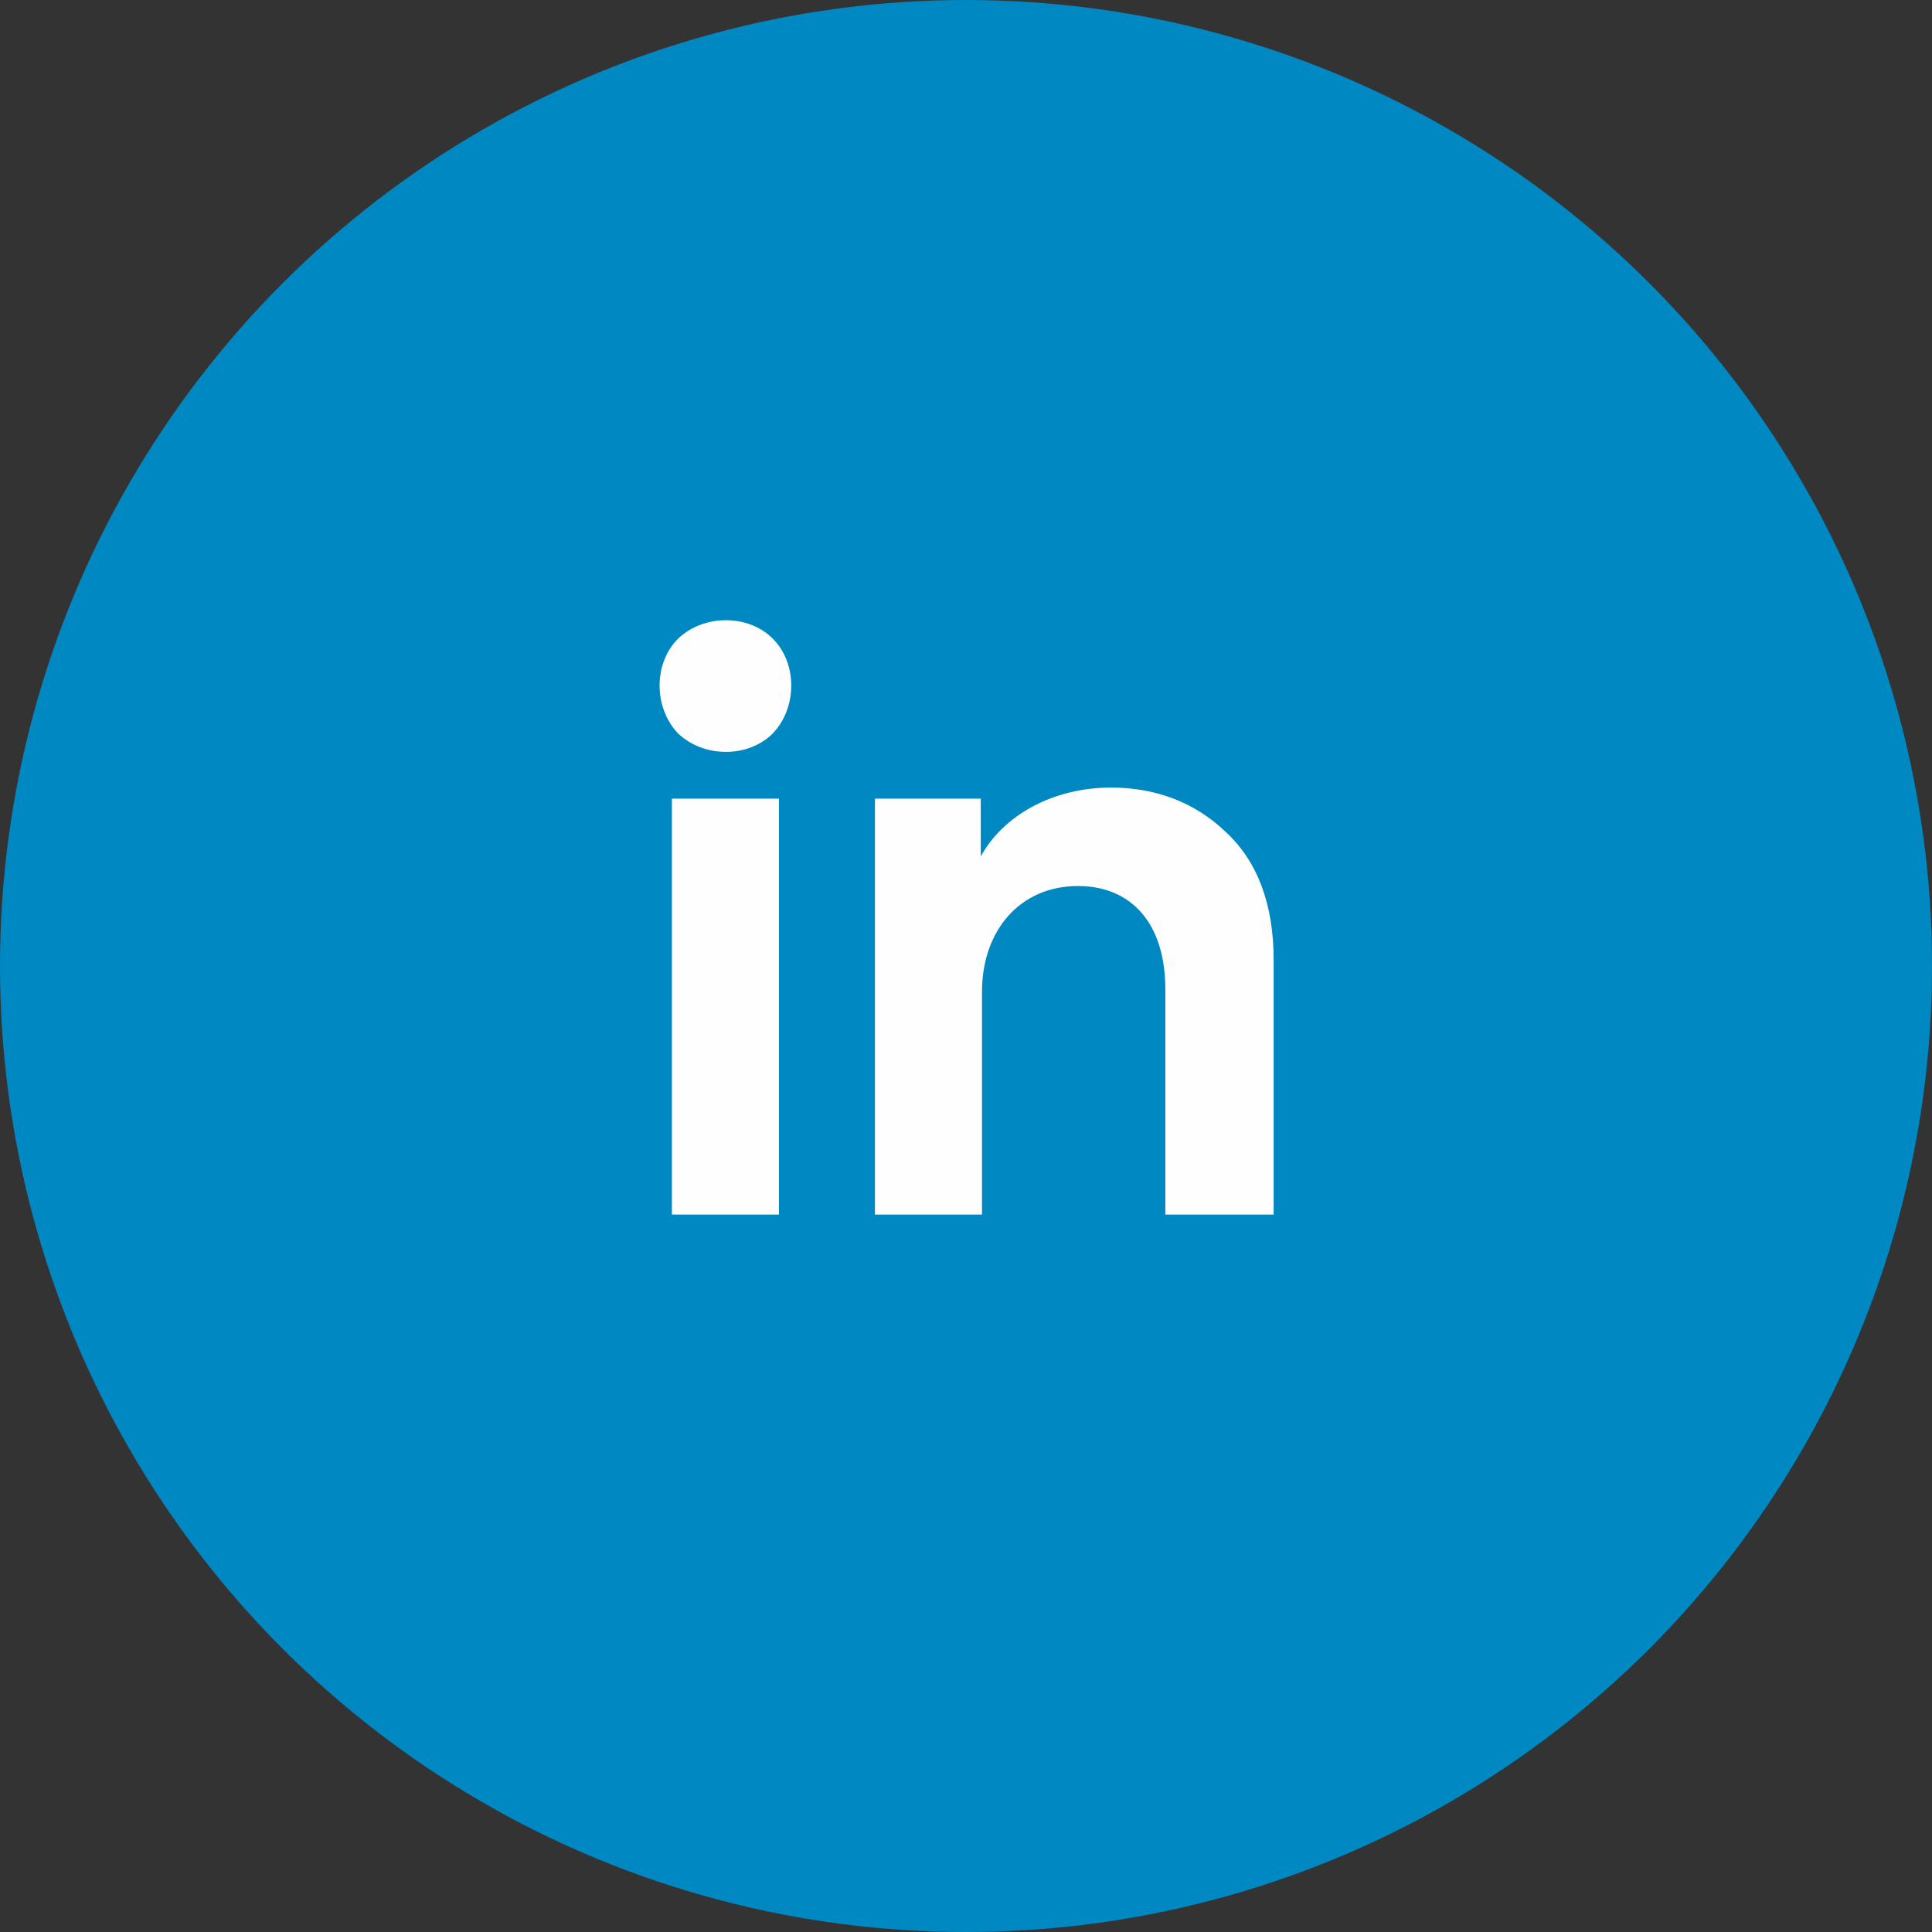
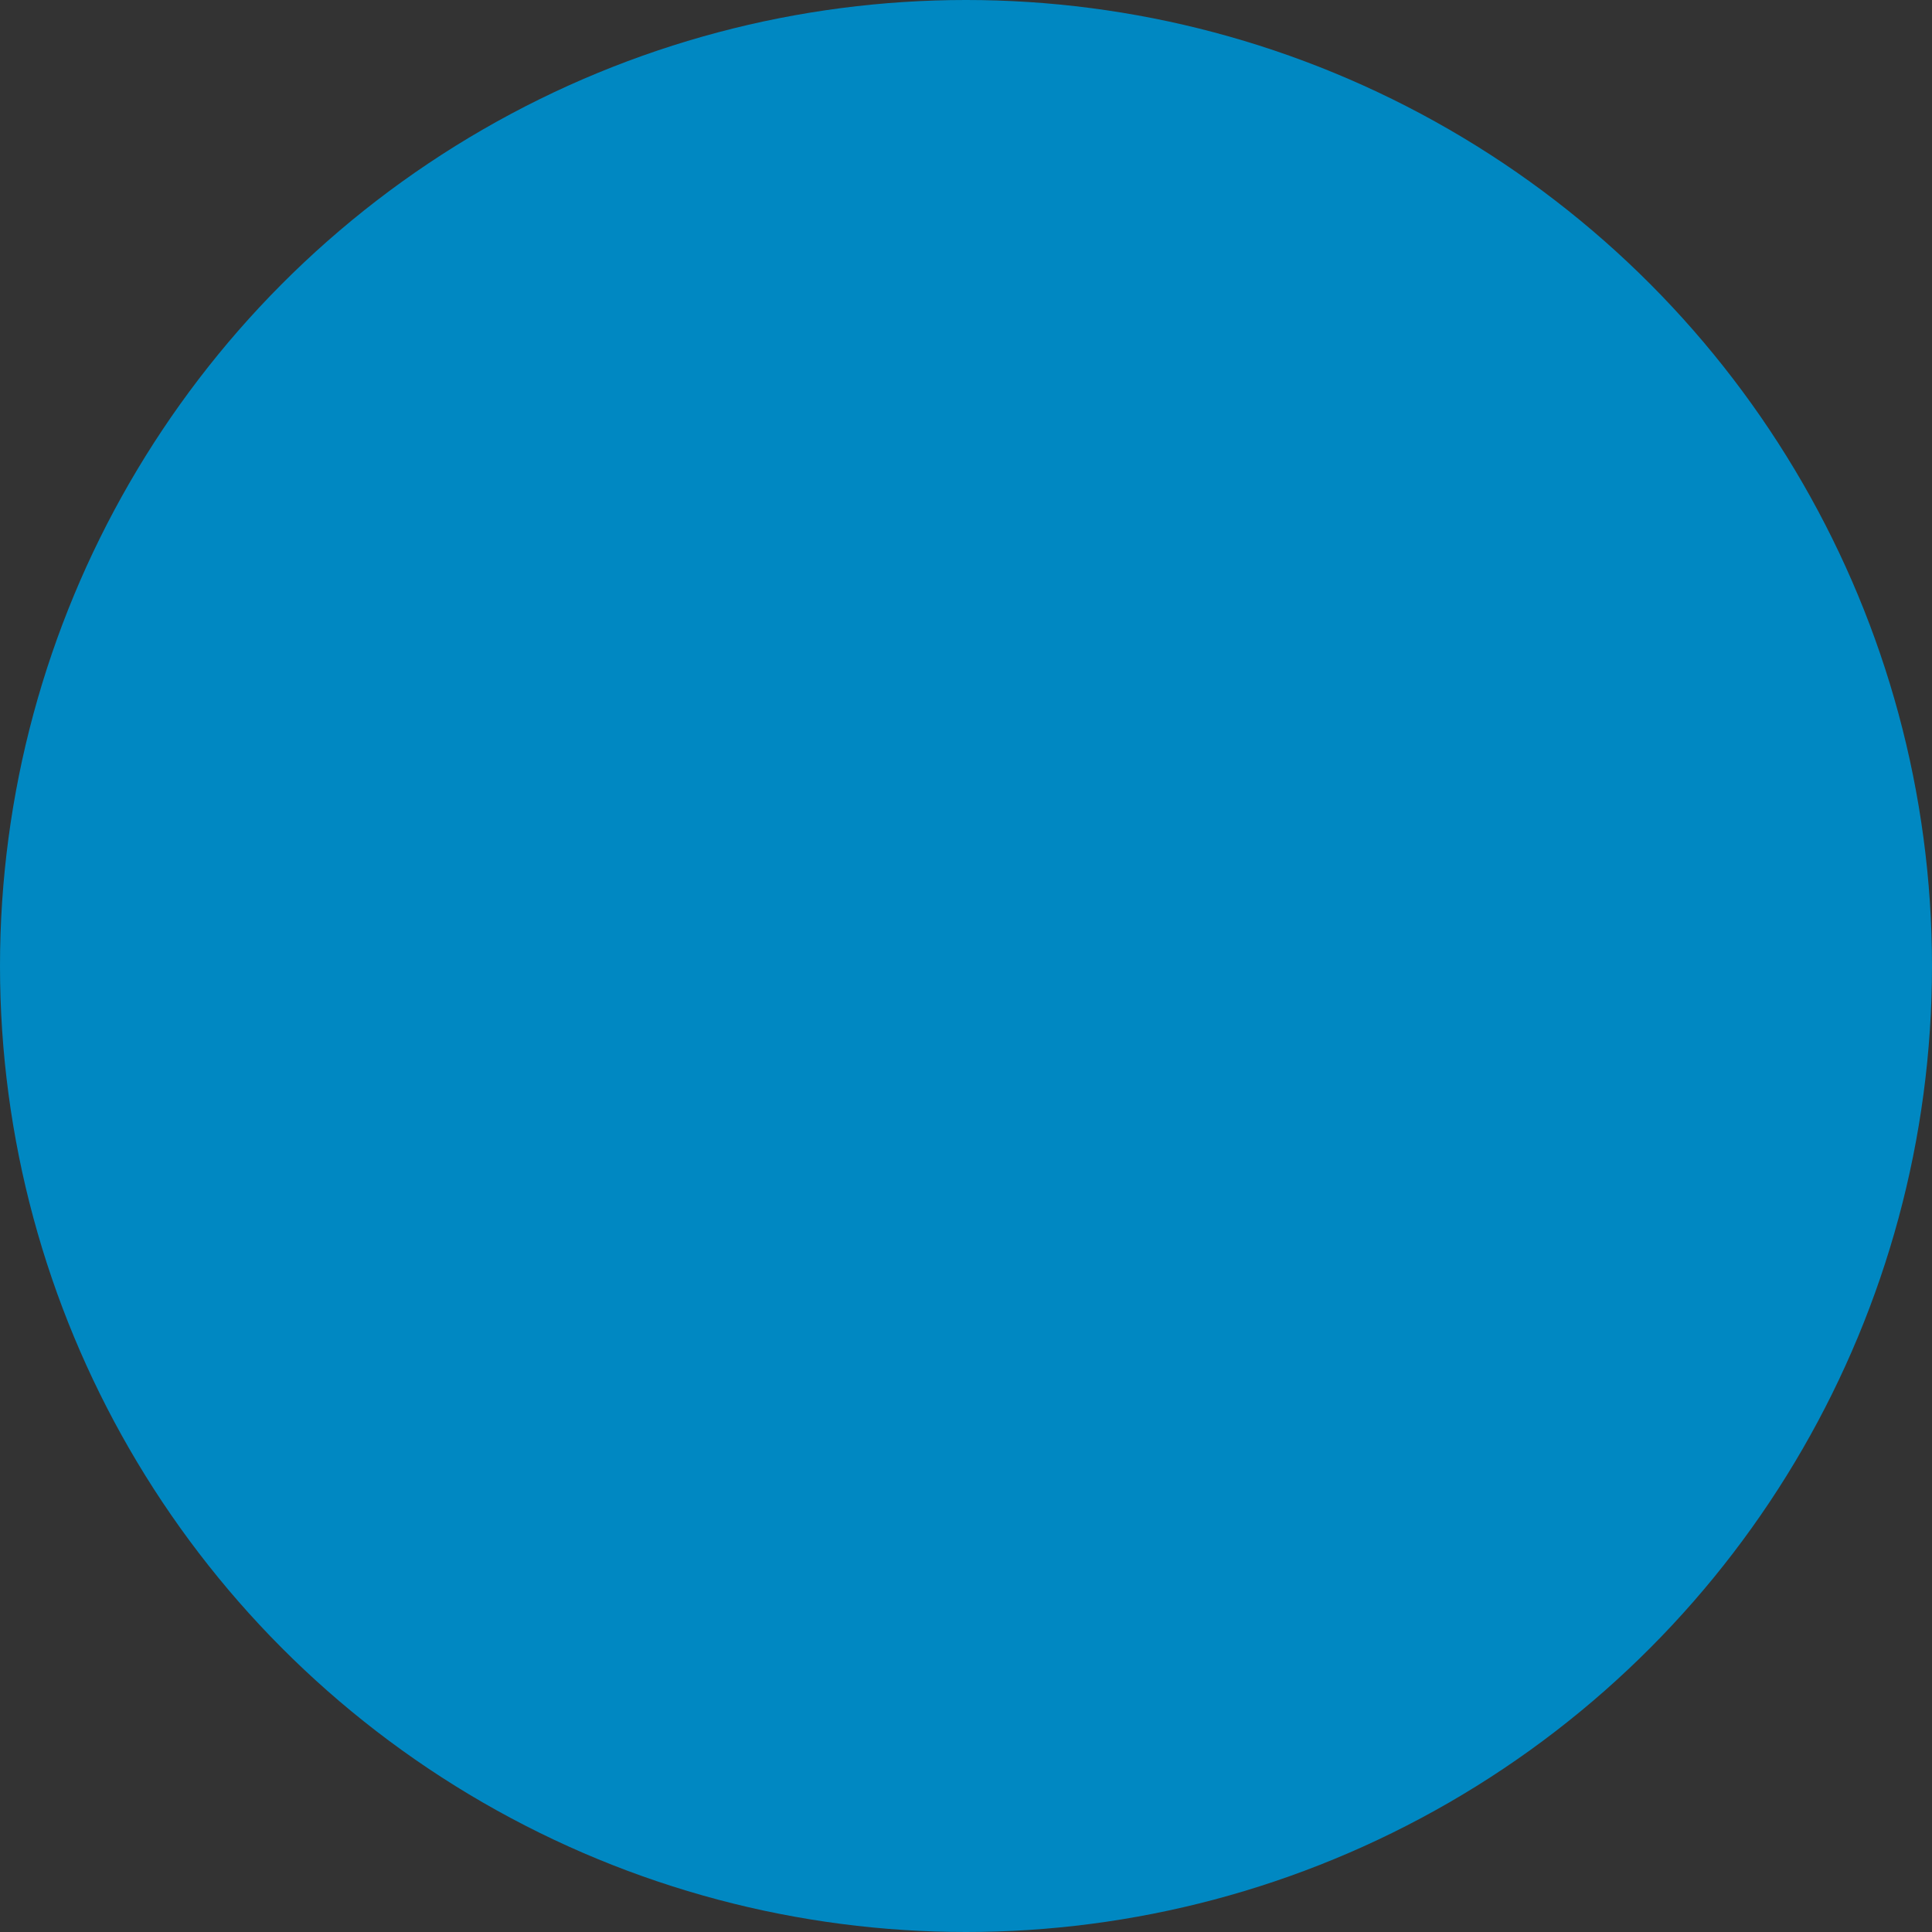
<svg xmlns="http://www.w3.org/2000/svg" xml:space="preserve" width="28px" height="28px" version="1.1" style="shape-rendering:geometricPrecision; text-rendering:geometricPrecision; image-rendering:optimizeQuality; fill-rule:evenodd; clip-rule:evenodd" viewBox="0 0 1.57 1.57">
  <rect x="0" y="0" width="1.57" height="1.57" fill="#333333" stroke="none" />
  <defs>
    <style type="text/css">
   
    .fil0 {fill:#0088C2}
    .fil1 {fill:#FEFEFE;fill-rule:nonzero}
   
  </style>
  </defs>
  <g id="Layer_x0020_1">
    <circle class="fil0" cx="0.785" cy="0.785" r="0.785" />
-     <path class="fil1" d="M0.628 0.596c0.02,-0.021 0.02,-0.057 0,-0.077 -0.02,-0.02 -0.056,-0.02 -0.077,0 -0.02,0.02 -0.02,0.056 0,0.077 0.021,0.02 0.057,0.02 0.077,0zm0.005 0.053l-0.087 0 0 0.338 0.087 0 0 -0.338zm0.165 0.338l0 -0.181c0,-0.05 0.031,-0.086 0.078,-0.086 0.043,0 0.071,0.03 0.071,0.084l0 0.183 0.088 0 0 -0.207c0,-0.045 -0.013,-0.08 -0.039,-0.104 -0.025,-0.024 -0.057,-0.036 -0.093,-0.036 -0.048,0 -0.088,0.023 -0.106,0.056l0 -0.047 -0.086 0 0 0.338 0.087 0z" />
  </g>
</svg>